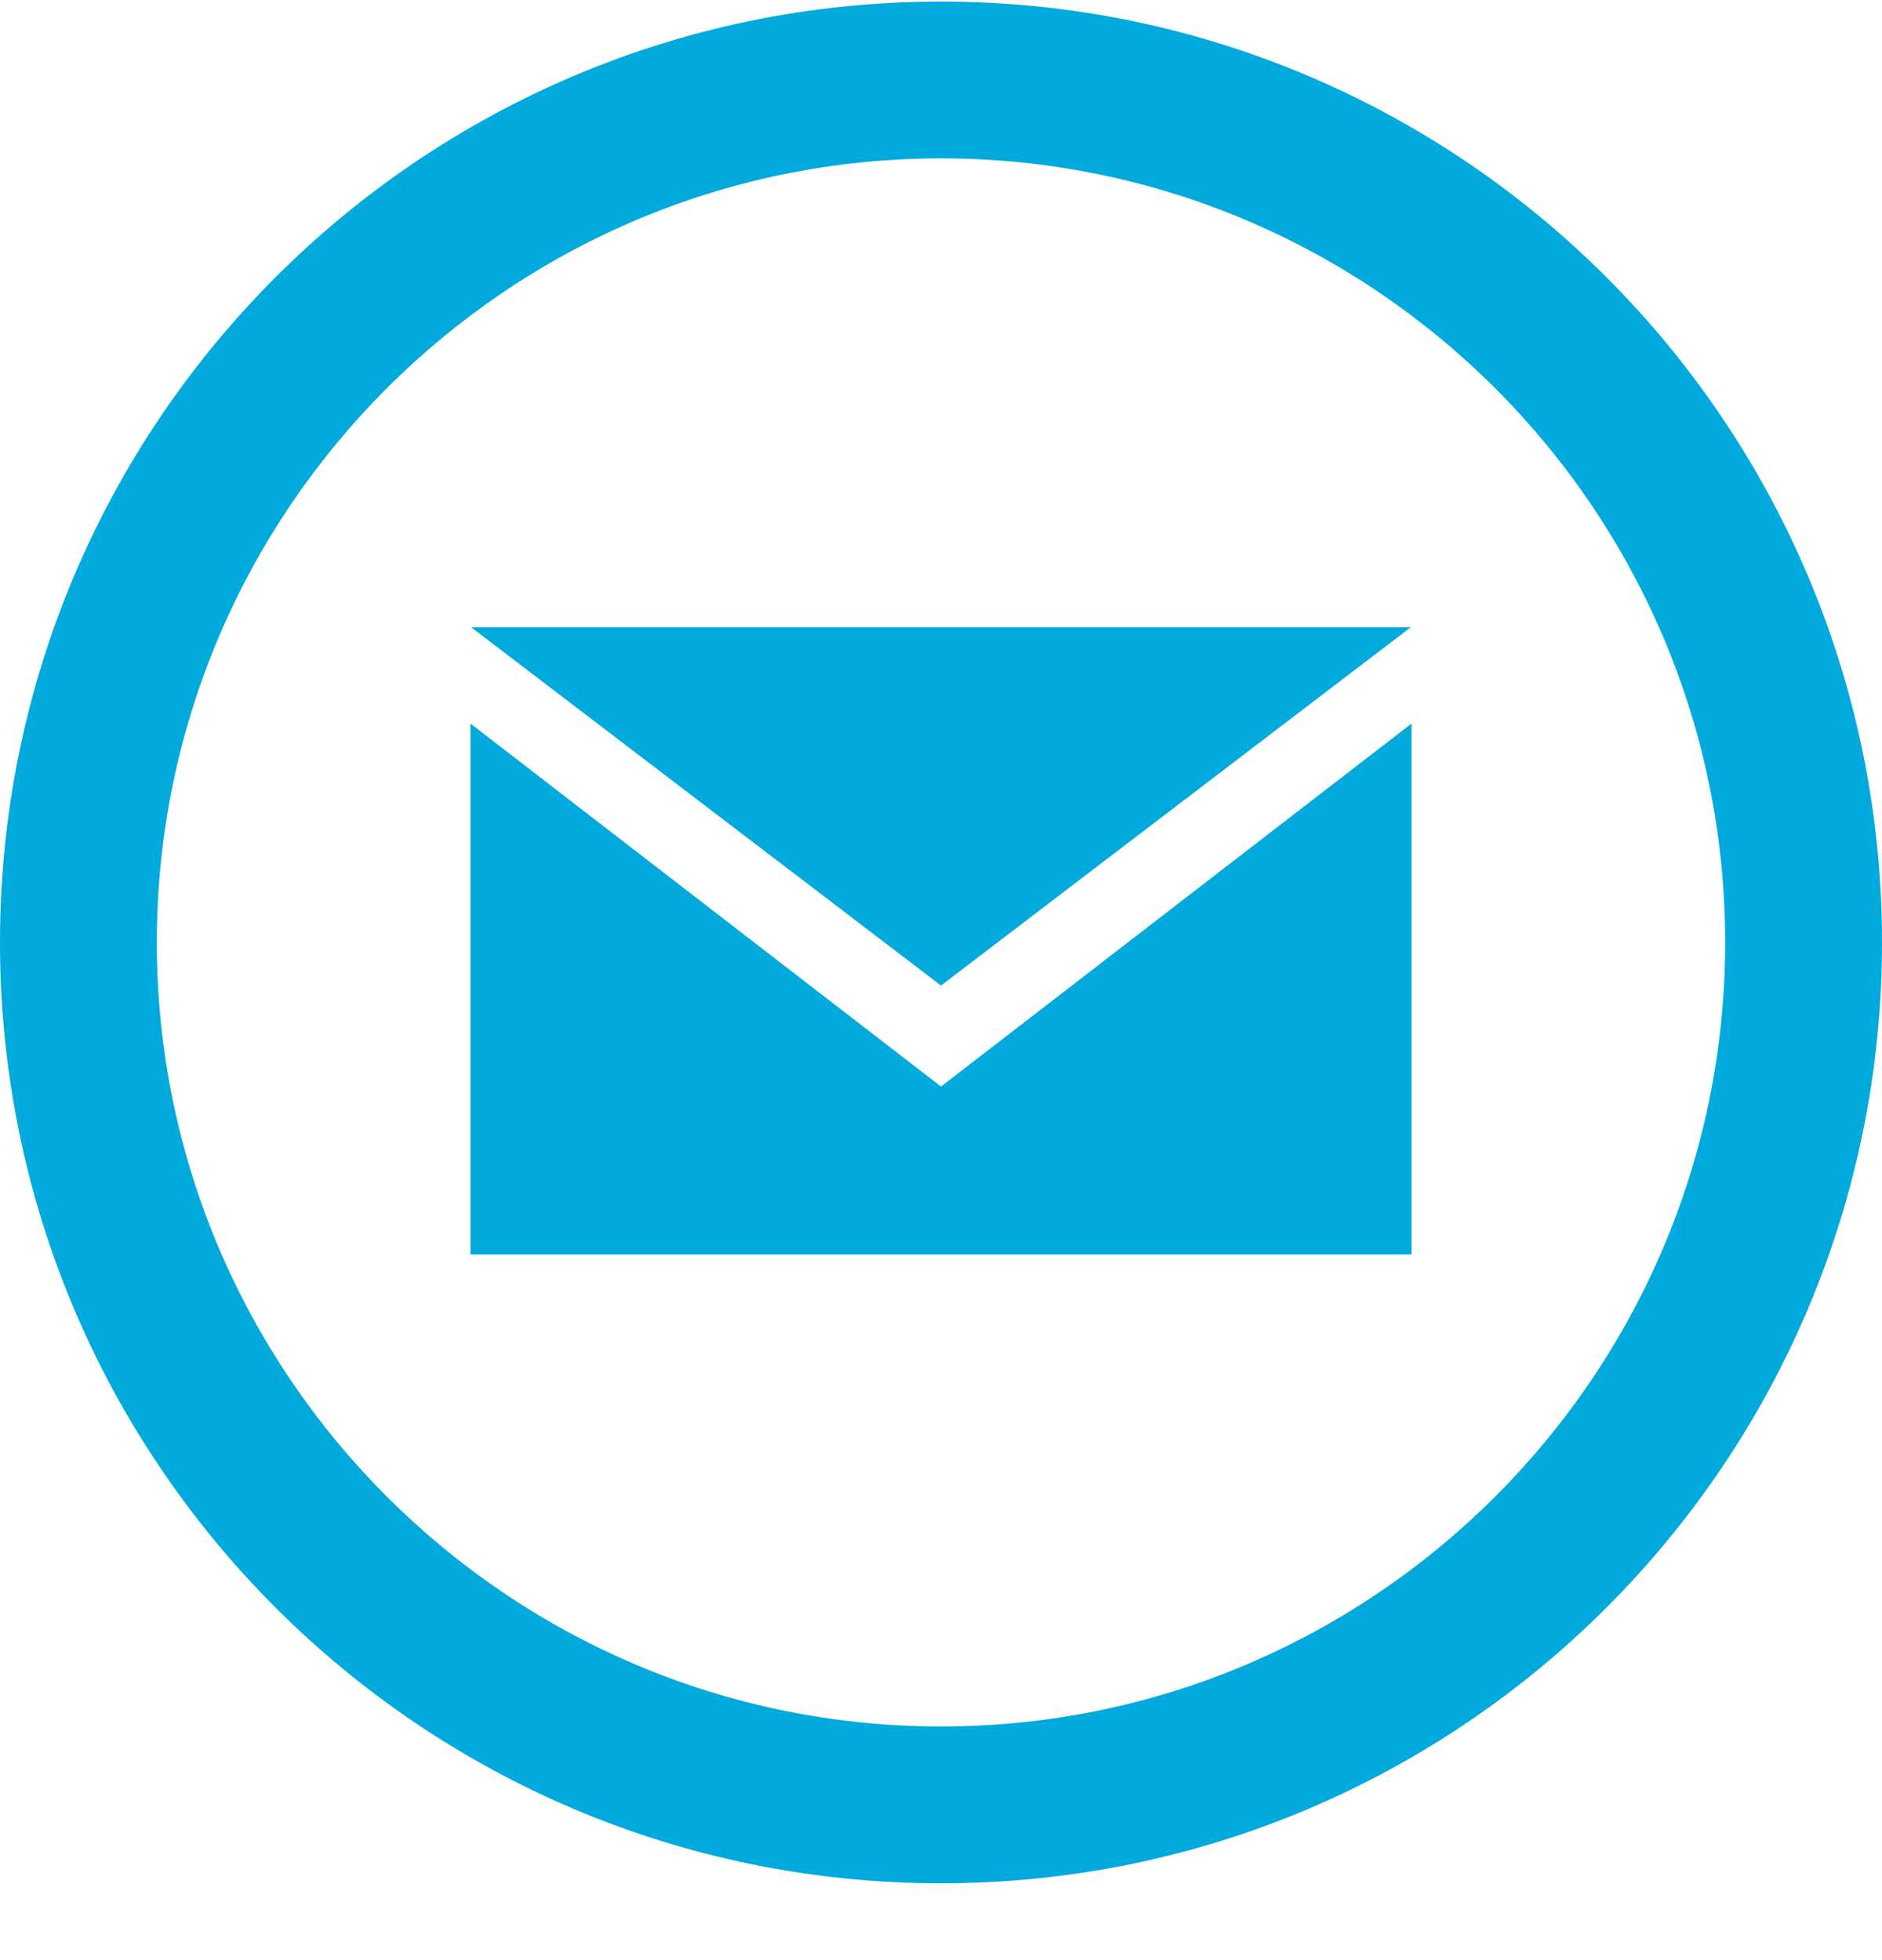
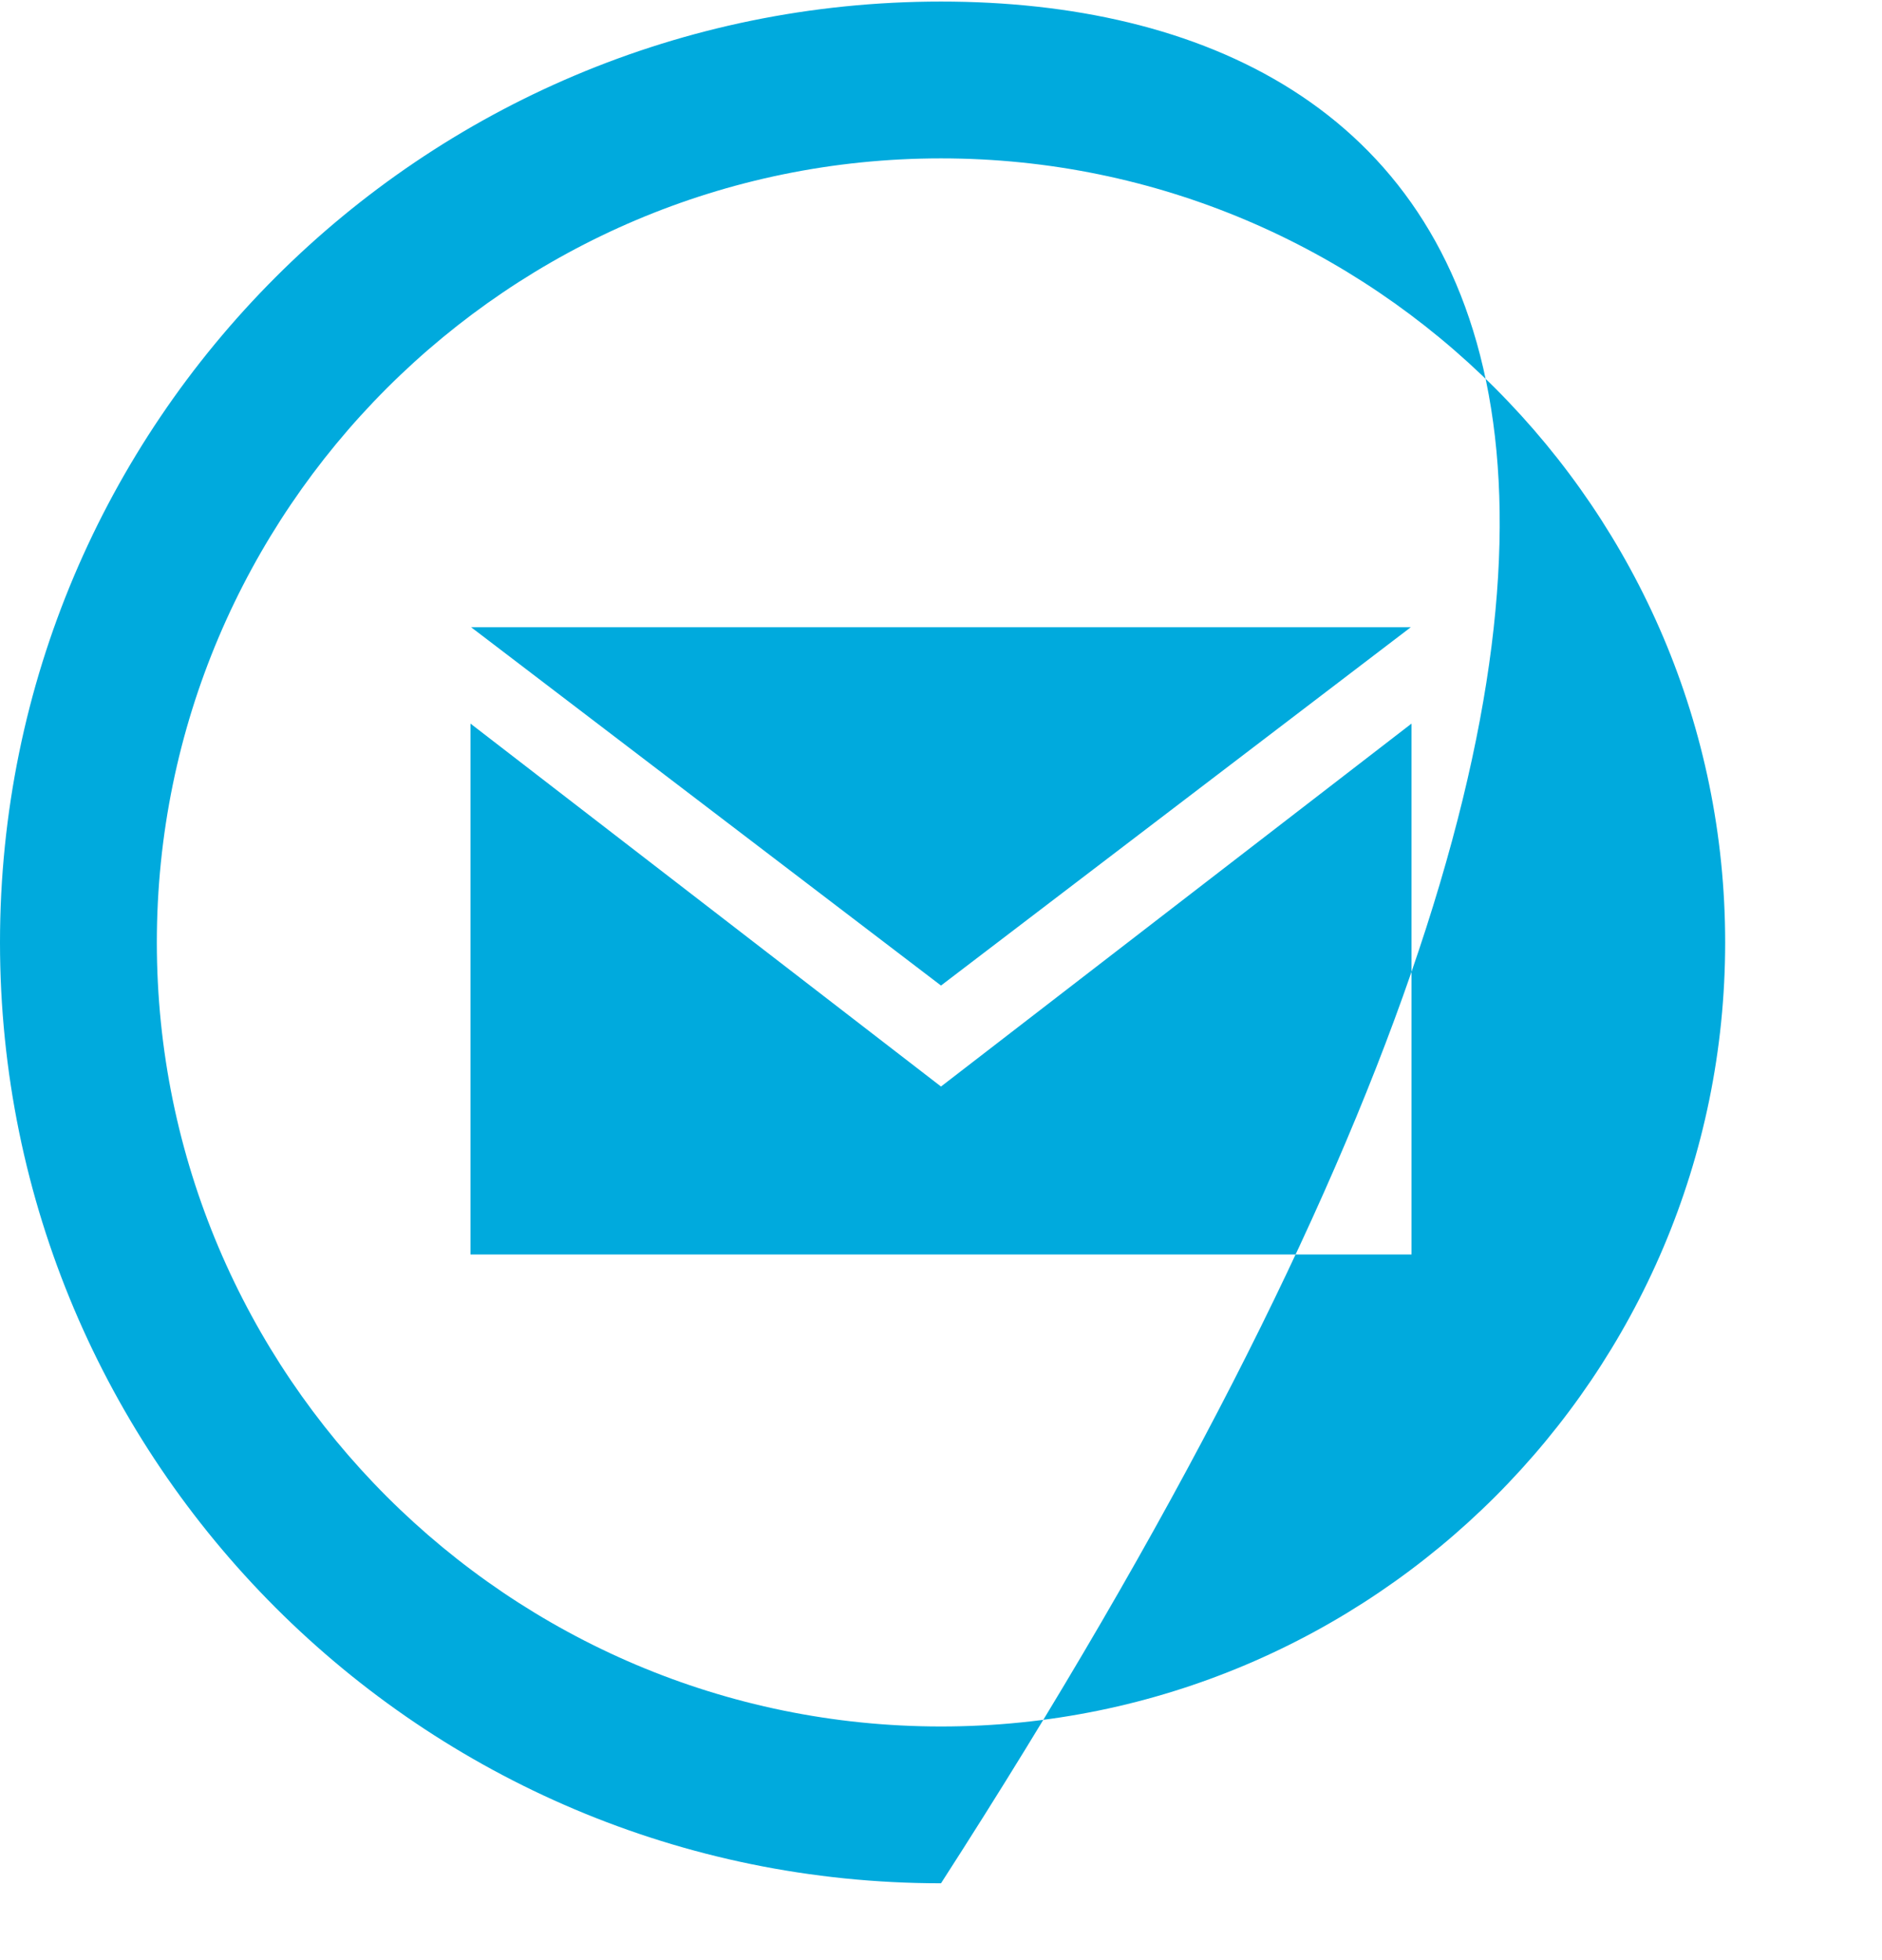
<svg xmlns="http://www.w3.org/2000/svg" width="24px" height="25px" viewBox="0 0 24 25" version="1.1">
  <title>Untitled</title>
  <desc>Created with Sketch.</desc>
  <g id="Page-1" stroke="none" stroke-width="1" fill="none" fill-rule="evenodd">
    <g id="email" fill="#00AADD" fill-rule="nonzero">
-       <path d="M12,2.02 C17.514,2.02 22,6.506 22,12.02 C22,17.534 17.514,22.02 12,22.02 C6.486,22.02 2,17.534 2,12.02 C2,6.506 6.486,2.02 12,2.02 Z M12,0.02 C5.373,0.02 0,5.393 0,12.02 C0,18.647 5.373,24.02 12,24.02 C18.627,24.02 24,18.647 24,12.02 C24,5.393 18.627,0.02 12,0.02 Z M12,12.57 L6.008,8 L17.991,8 L12,12.57 Z M12,13.858 L6,9.229 L6,16 L18,16 L18,9.229 L12,13.858 L12,13.858 Z" id="Shape" />
+       <path d="M12,2.02 C17.514,2.02 22,6.506 22,12.02 C22,17.534 17.514,22.02 12,22.02 C6.486,22.02 2,17.534 2,12.02 C2,6.506 6.486,2.02 12,2.02 Z M12,0.02 C5.373,0.02 0,5.393 0,12.02 C0,18.647 5.373,24.02 12,24.02 C24,5.393 18.627,0.02 12,0.02 Z M12,12.57 L6.008,8 L17.991,8 L12,12.57 Z M12,13.858 L6,9.229 L6,16 L18,16 L18,9.229 L12,13.858 L12,13.858 Z" id="Shape" />
    </g>
  </g>
</svg>